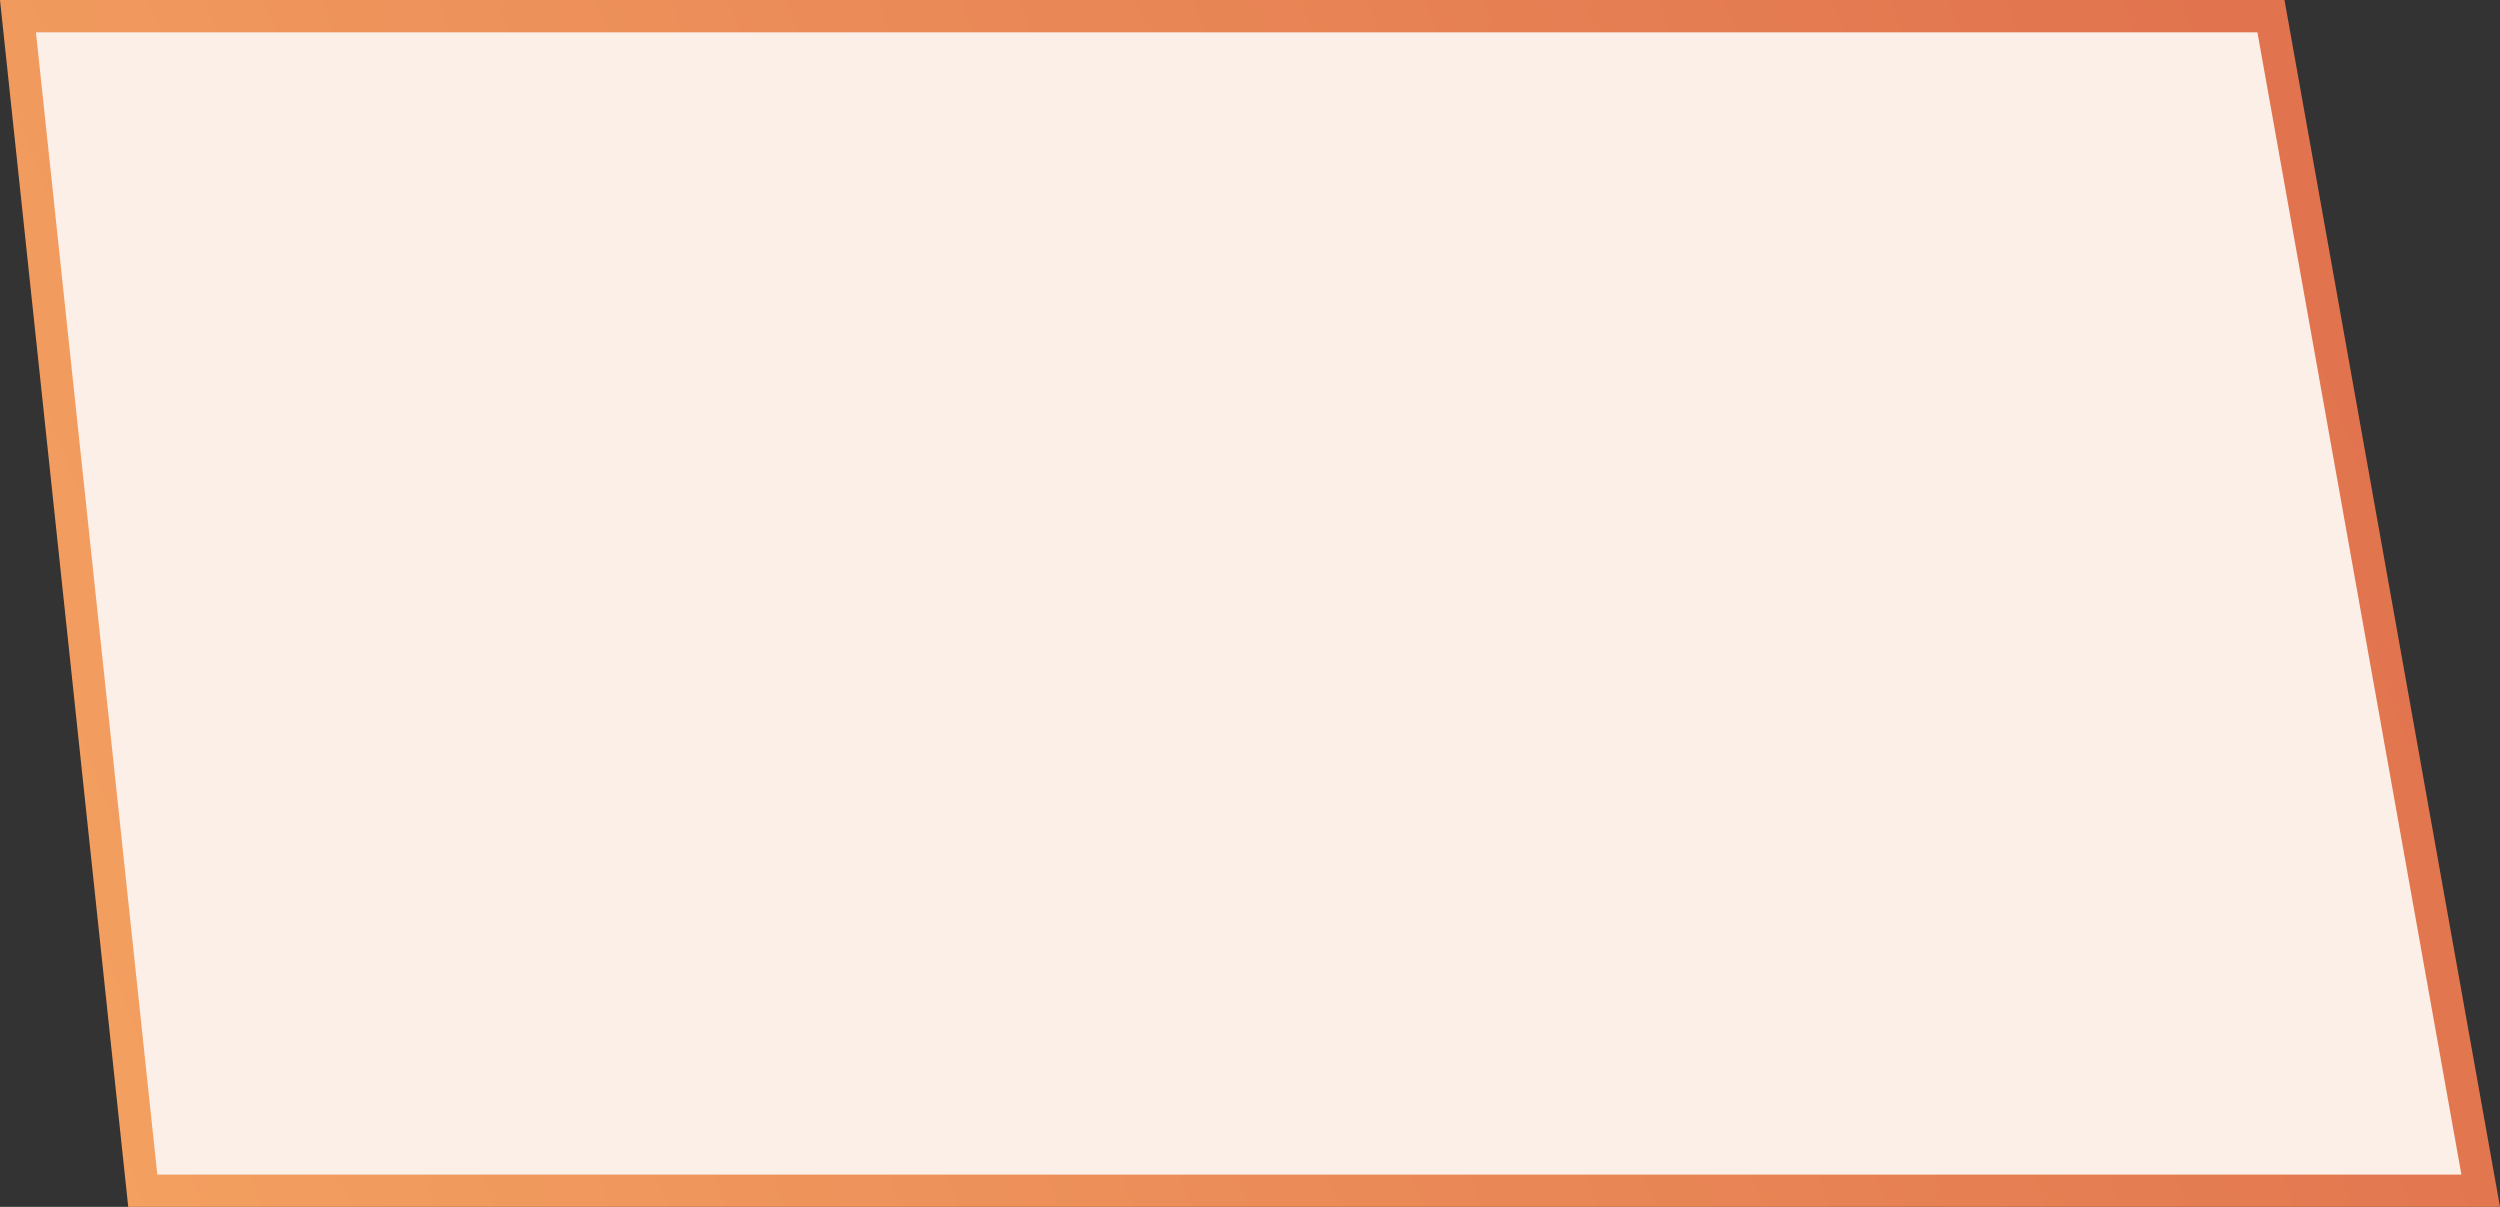
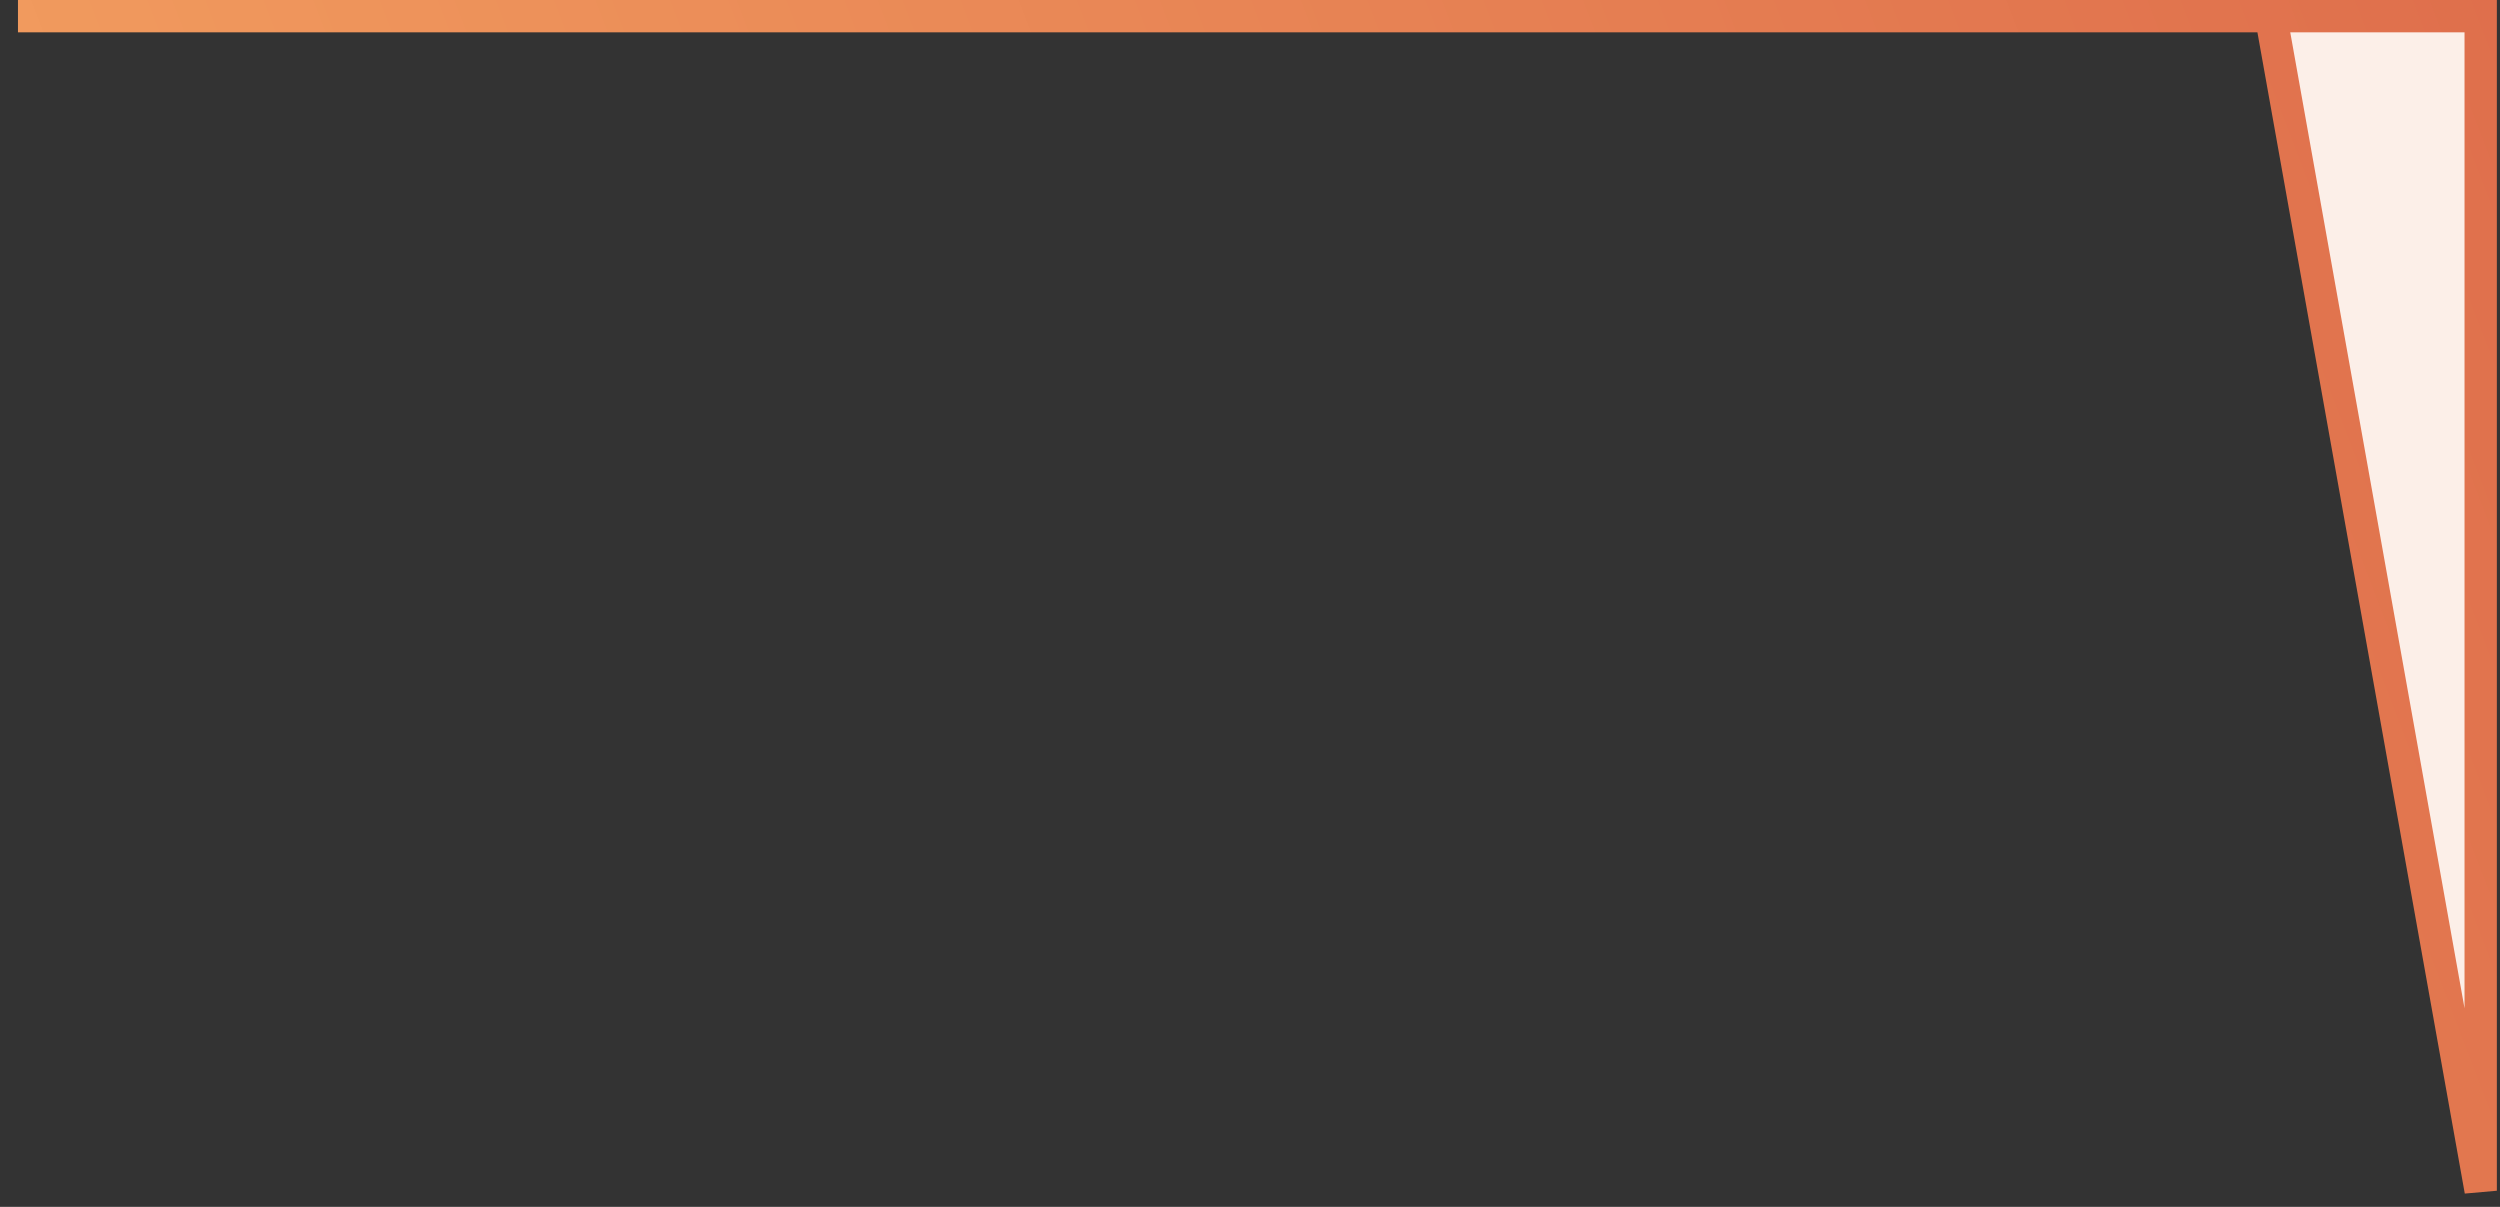
<svg xmlns="http://www.w3.org/2000/svg" width="1160" height="560" viewBox="0 0 1160 560" fill="none">
  <rect x="0" y="0" width="1160" height="560" fill="#333333" stroke="none" />
-   <path d="M1151.04 552.5L1053.72 7.5H8.339L66.245 552.5H1151.04Z" fill="#FCEFE8" stroke="url(#paint0_linear)" stroke-width="15" />
+   <path d="M1151.04 552.5L1053.72 7.5H8.339H1151.04Z" fill="#FCEFE8" stroke="url(#paint0_linear)" stroke-width="15" />
  <defs>
    <linearGradient id="paint0_linear" x1="1160" y1="0" x2="-38.519" y2="459.538" gradientUnits="userSpaceOnUse">
      <stop stop-color="#DF6F4C" />
      <stop offset="1" stop-color="#F4A261" />
    </linearGradient>
  </defs>
</svg>